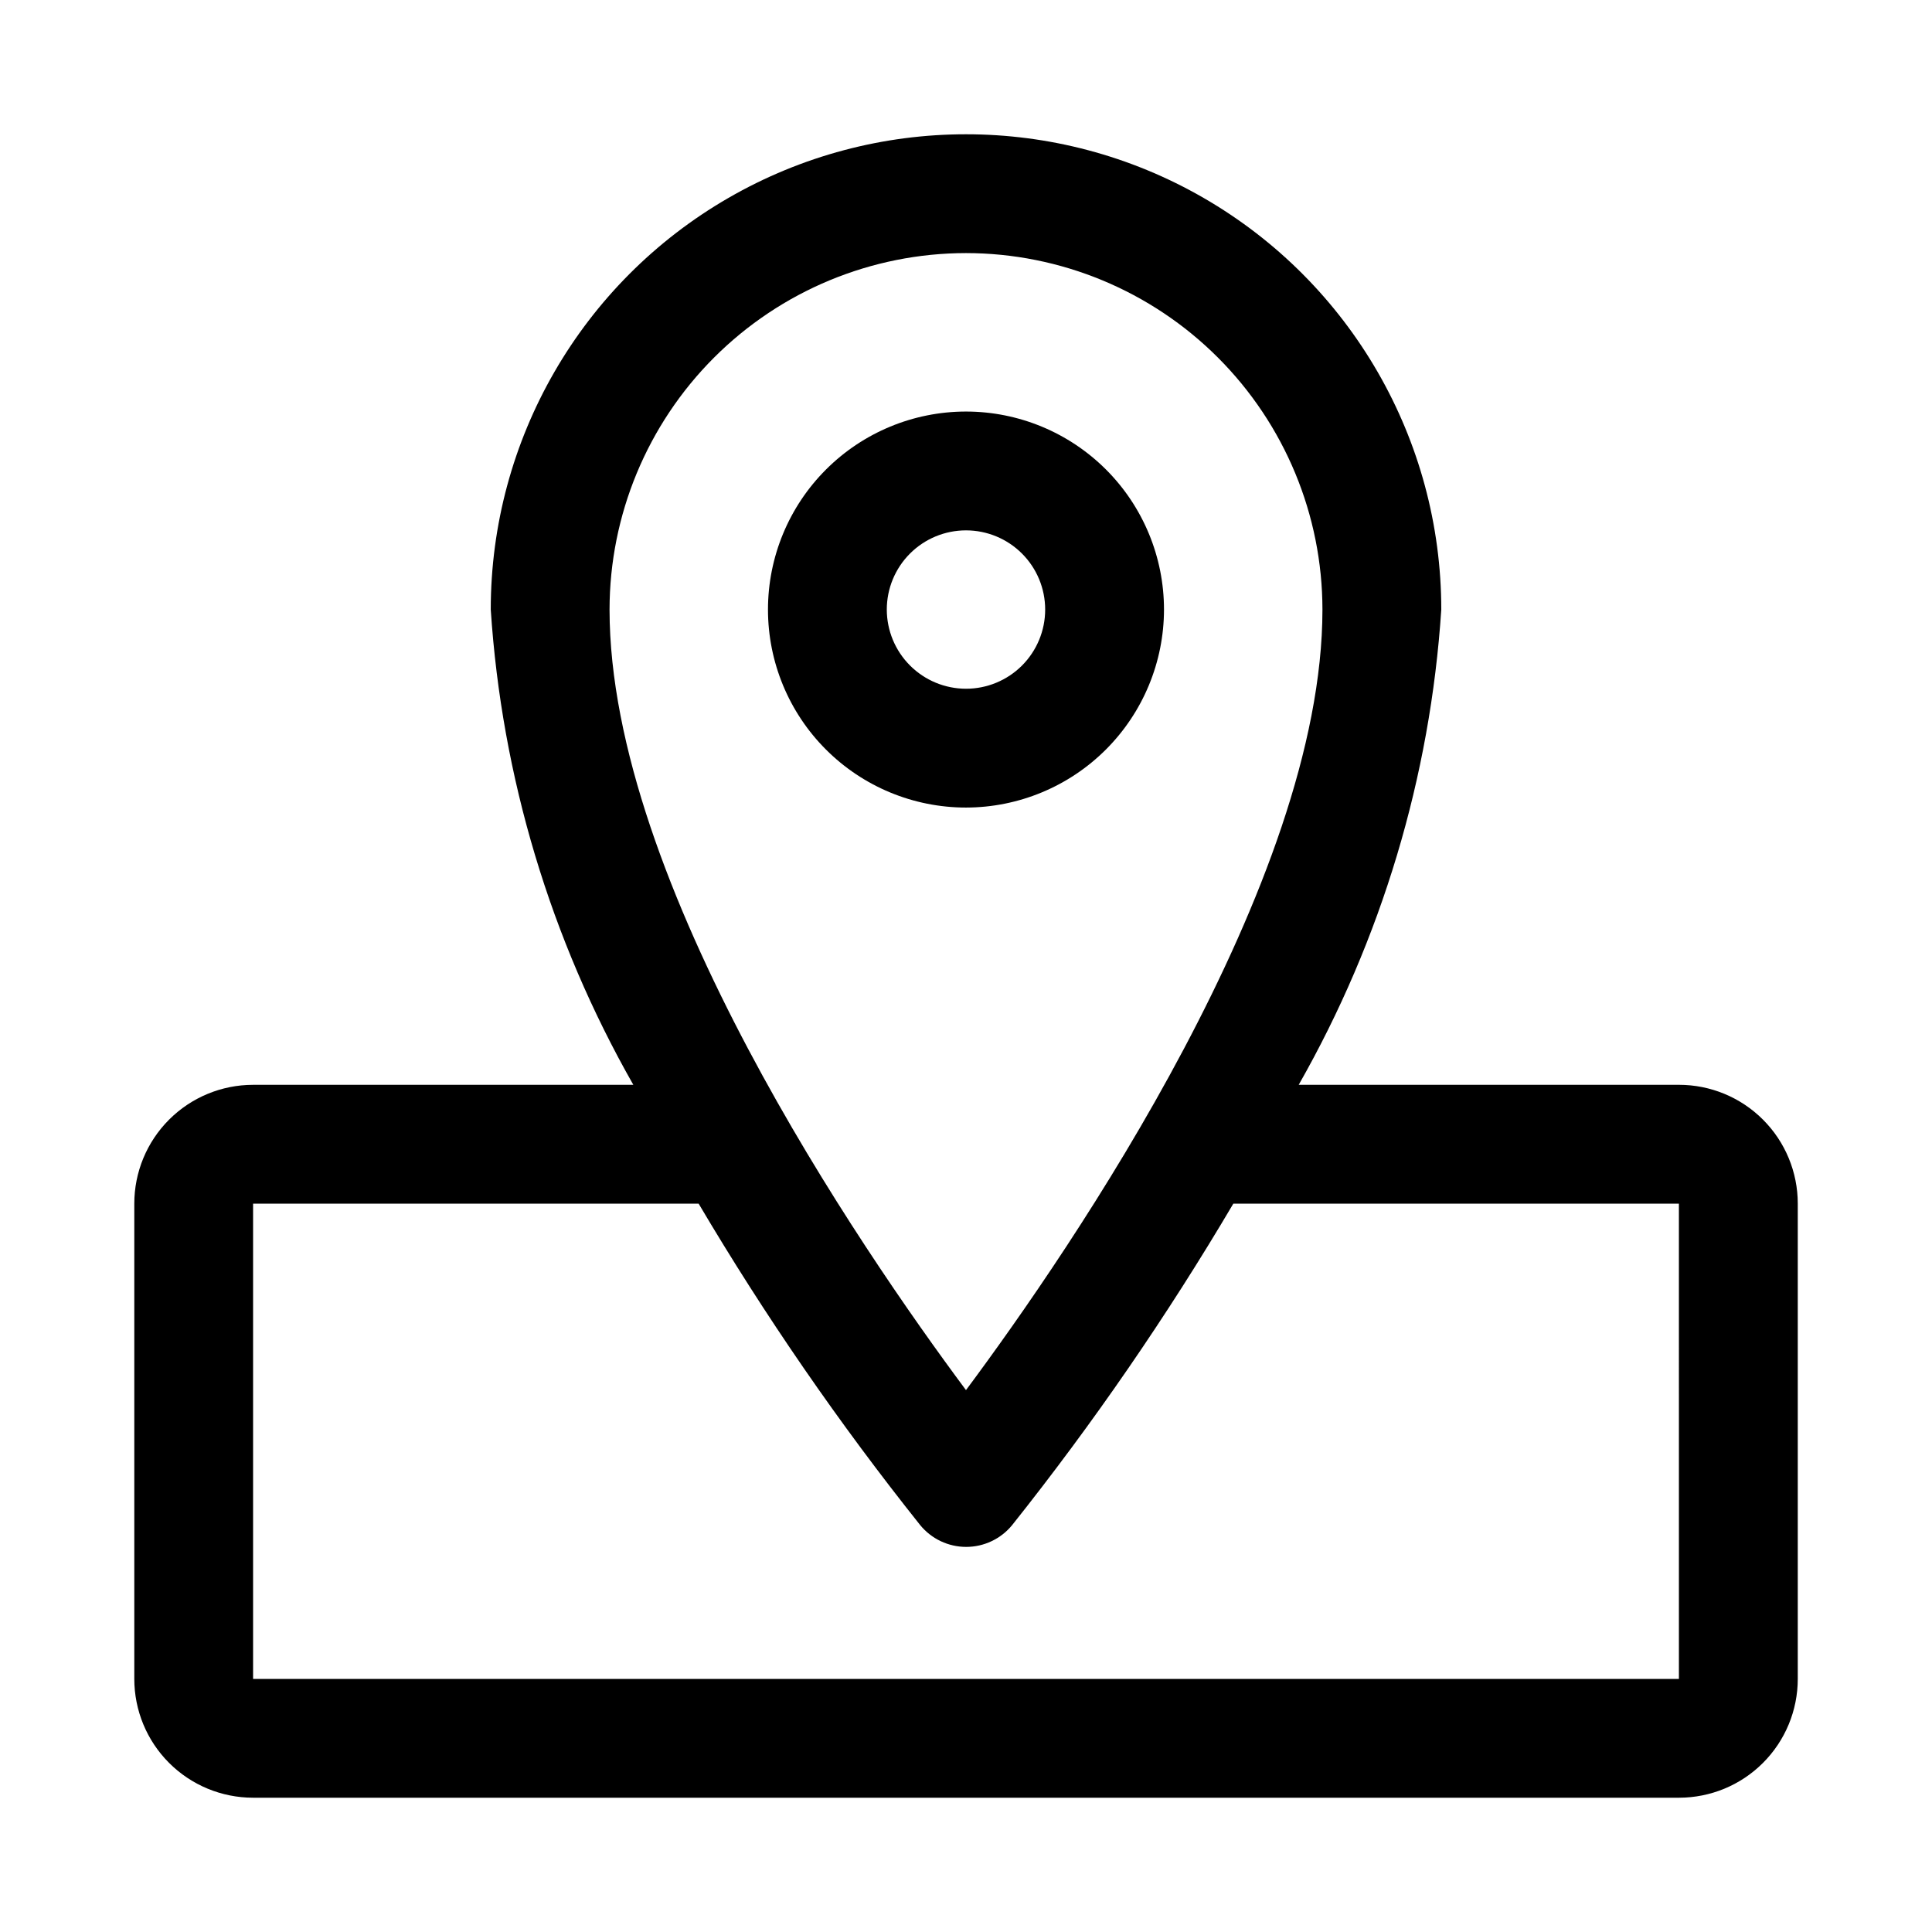
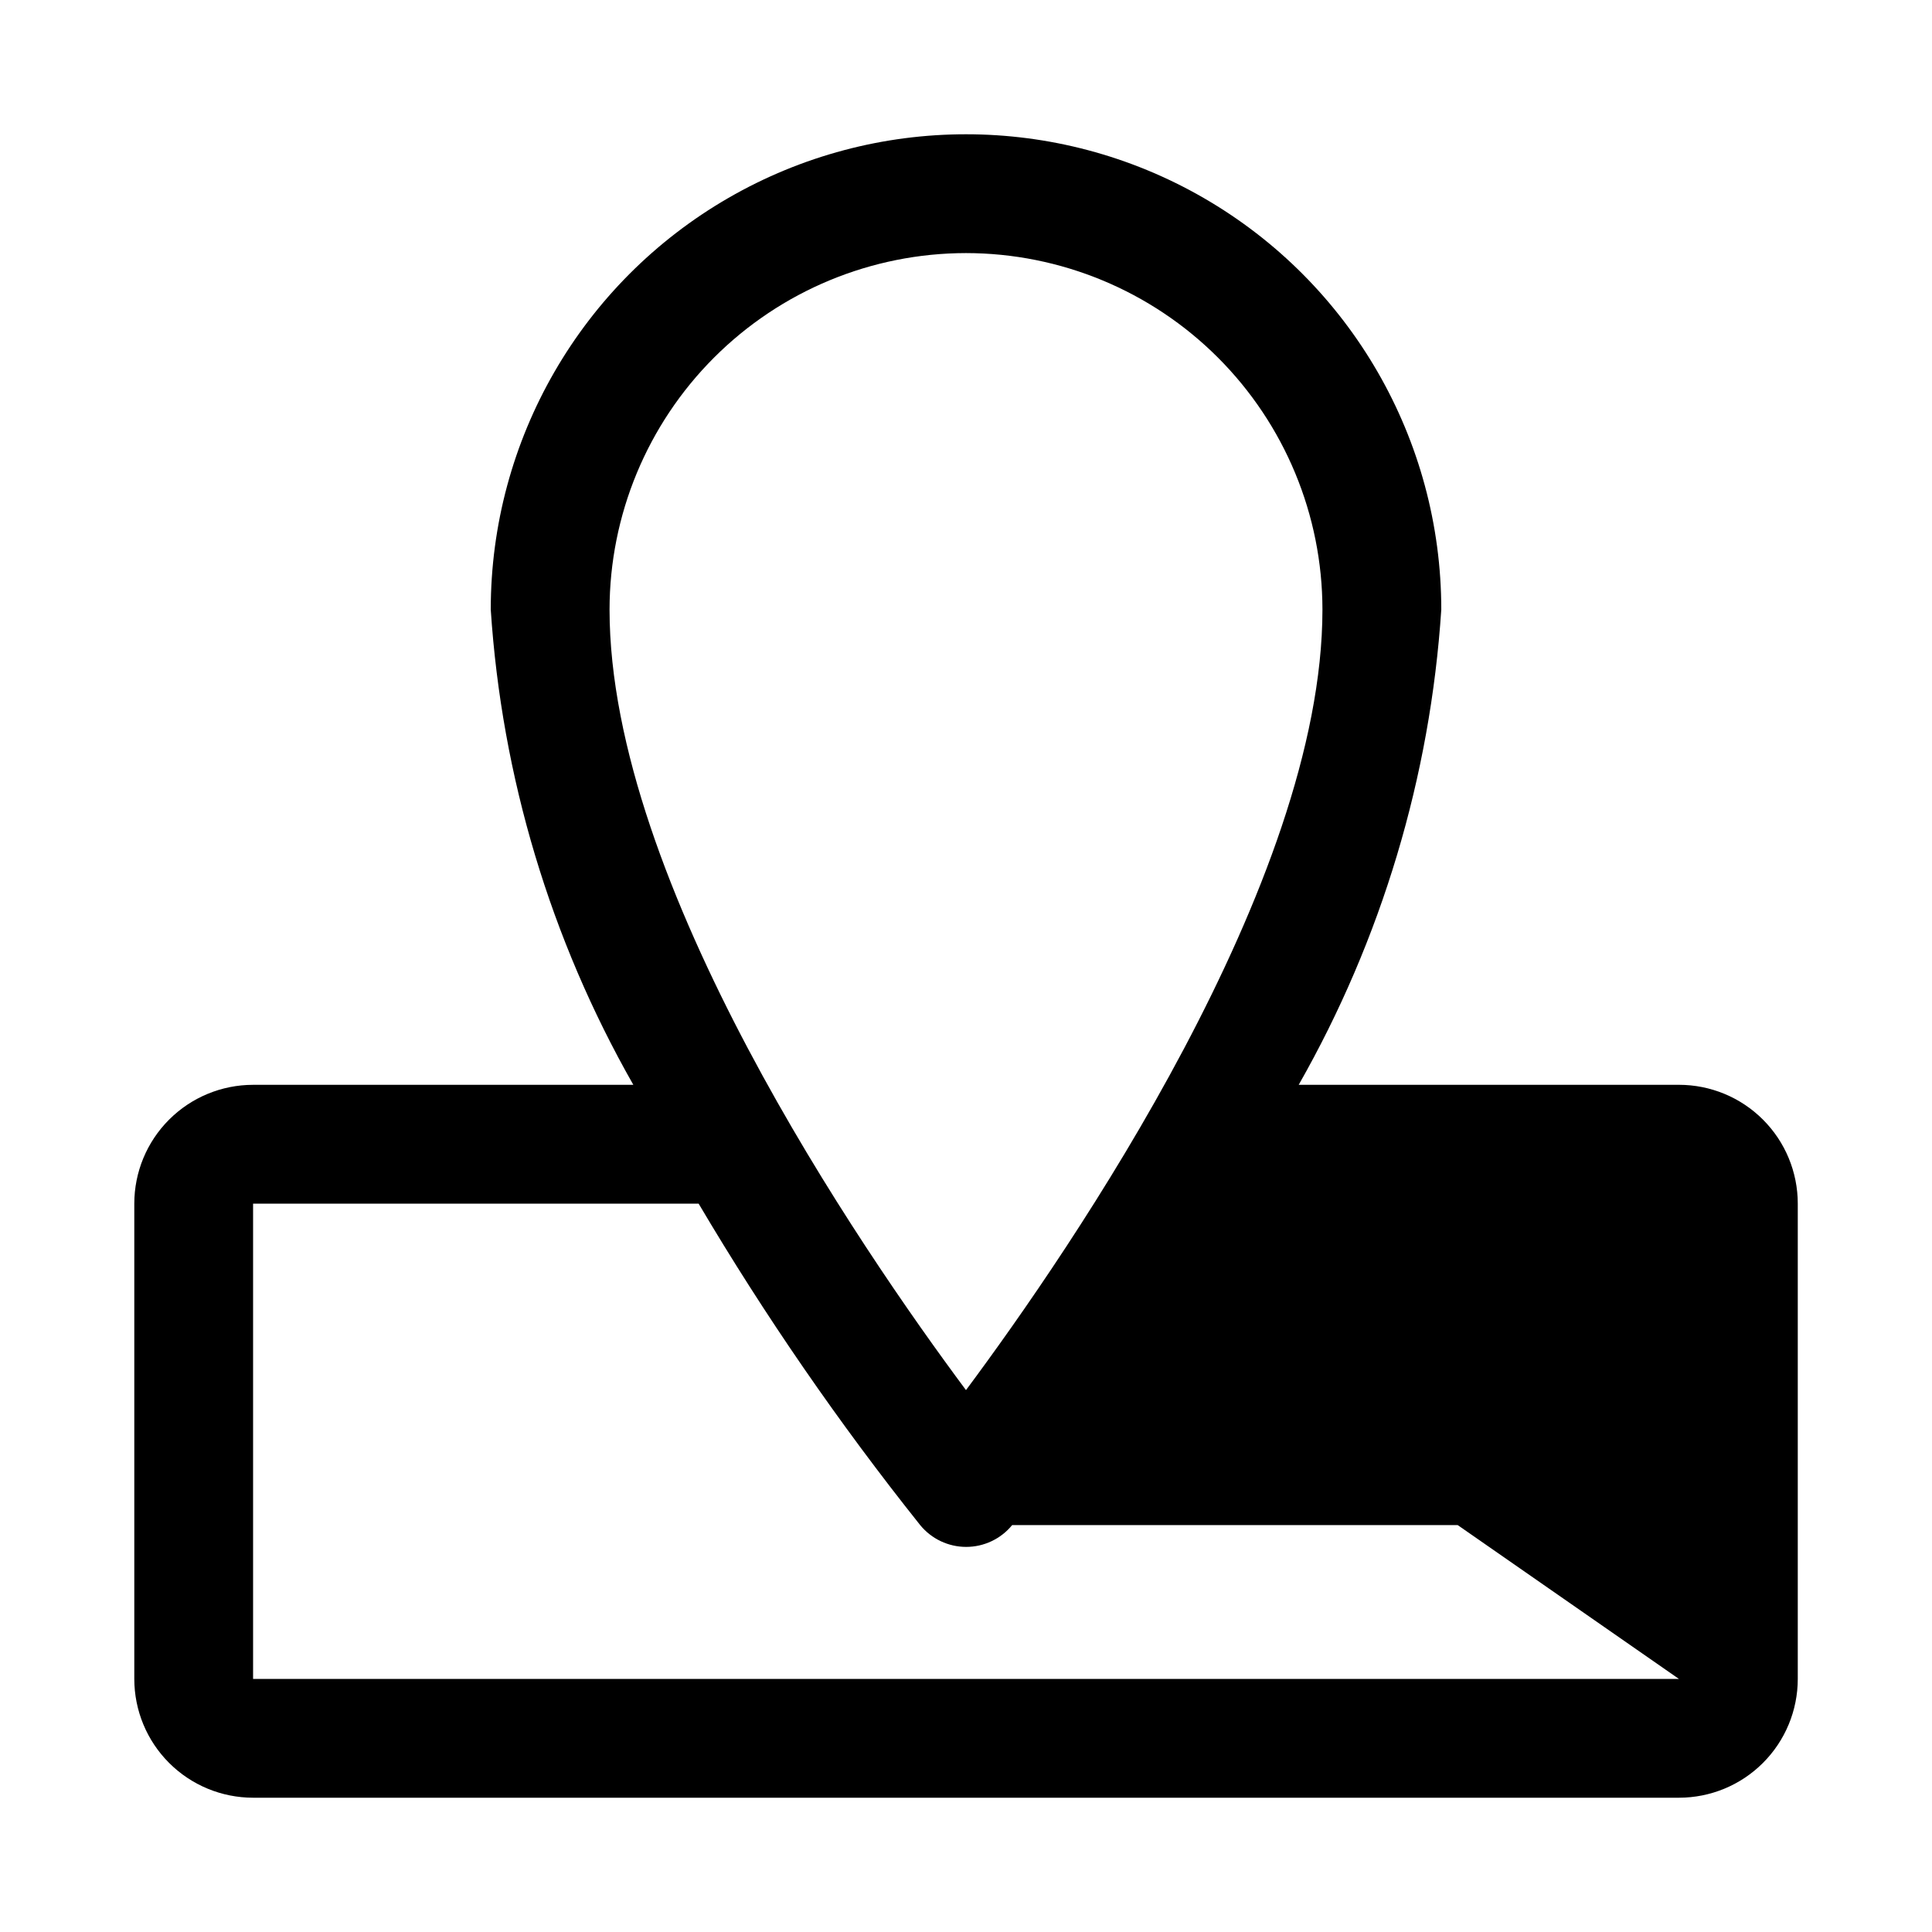
<svg xmlns="http://www.w3.org/2000/svg" fill="#000000" width="800px" height="800px" version="1.1" viewBox="144 144 512 512">
  <g>
-     <path d="m452.47 305.54c0-13.918-5.527-27.266-15.367-37.105-9.844-9.84-23.191-15.371-37.105-15.371-13.918 0-27.266 5.531-37.105 15.371-9.844 9.84-15.371 23.188-15.371 37.105 0 13.918 5.527 27.262 15.371 37.105 9.84 9.84 23.188 15.367 37.105 15.367 13.91-0.016 27.25-5.551 37.086-15.387 9.836-9.836 15.371-23.176 15.387-37.086zm-73.461 0c0-5.566 2.211-10.906 6.148-14.84 3.934-3.938 9.273-6.148 14.84-6.148s10.902 2.211 14.84 6.148c3.934 3.934 6.144 9.273 6.144 14.84s-2.211 10.902-6.144 14.84c-3.938 3.934-9.273 6.144-14.84 6.144-5.566-0.008-10.898-2.219-14.832-6.156-3.934-3.934-6.148-9.266-6.156-14.828z" />
-     <path d="m588.93 431.49h-100.76c21.961-38.586 34.883-81.652 37.785-125.95 0-45-24.004-86.578-62.973-109.08-38.973-22.5-86.984-22.5-125.95 0-38.973 22.5-62.977 64.078-62.977 109.08 2.906 44.301 15.824 87.367 37.785 125.95h-100.76c-8.352 0-16.359 3.316-22.266 9.223-5.906 5.902-9.223 13.914-9.223 22.266v125.95-0.004c0 8.352 3.316 16.363 9.223 22.266 5.906 5.906 13.914 9.223 22.266 9.223h377.86c8.352 0 16.363-3.316 22.266-9.223 5.906-5.902 9.223-13.914 9.223-22.266v-125.95c0-8.352-3.316-16.363-9.223-22.266-5.902-5.906-13.914-9.223-22.266-9.223zm-188.93-220.42c25.043 0.023 49.059 9.984 66.766 27.695 17.711 17.711 27.672 41.723 27.695 66.77 0 72.328-66.473 169.25-94.465 206.86-27.992-37.613-94.461-134.53-94.461-206.86 0.023-25.047 9.984-49.059 27.695-66.77 17.711-17.711 41.723-27.672 66.77-27.695zm188.93 377.86h-377.86v-125.95h118.08-0.004c17.57 29.723 37.188 58.188 58.711 85.188 2.992 3.656 7.465 5.777 12.188 5.777s9.195-2.121 12.184-5.777c21.492-27 41.078-55.469 58.617-85.188h118.08z" />
+     <path d="m588.93 431.49h-100.76c21.961-38.586 34.883-81.652 37.785-125.95 0-45-24.004-86.578-62.973-109.08-38.973-22.5-86.984-22.5-125.95 0-38.973 22.5-62.977 64.078-62.977 109.08 2.906 44.301 15.824 87.367 37.785 125.95h-100.76c-8.352 0-16.359 3.316-22.266 9.223-5.906 5.902-9.223 13.914-9.223 22.266v125.95-0.004c0 8.352 3.316 16.363 9.223 22.266 5.906 5.906 13.914 9.223 22.266 9.223h377.86c8.352 0 16.363-3.316 22.266-9.223 5.906-5.902 9.223-13.914 9.223-22.266v-125.95c0-8.352-3.316-16.363-9.223-22.266-5.902-5.906-13.914-9.223-22.266-9.223zm-188.93-220.42c25.043 0.023 49.059 9.984 66.766 27.695 17.711 17.711 27.672 41.723 27.695 66.77 0 72.328-66.473 169.25-94.465 206.86-27.992-37.613-94.461-134.53-94.461-206.86 0.023-25.047 9.984-49.059 27.695-66.77 17.711-17.711 41.723-27.672 66.77-27.695zm188.93 377.86h-377.86v-125.95h118.08-0.004c17.57 29.723 37.188 58.188 58.711 85.188 2.992 3.656 7.465 5.777 12.188 5.777s9.195-2.121 12.184-5.777h118.08z" />
  </g>
</svg>